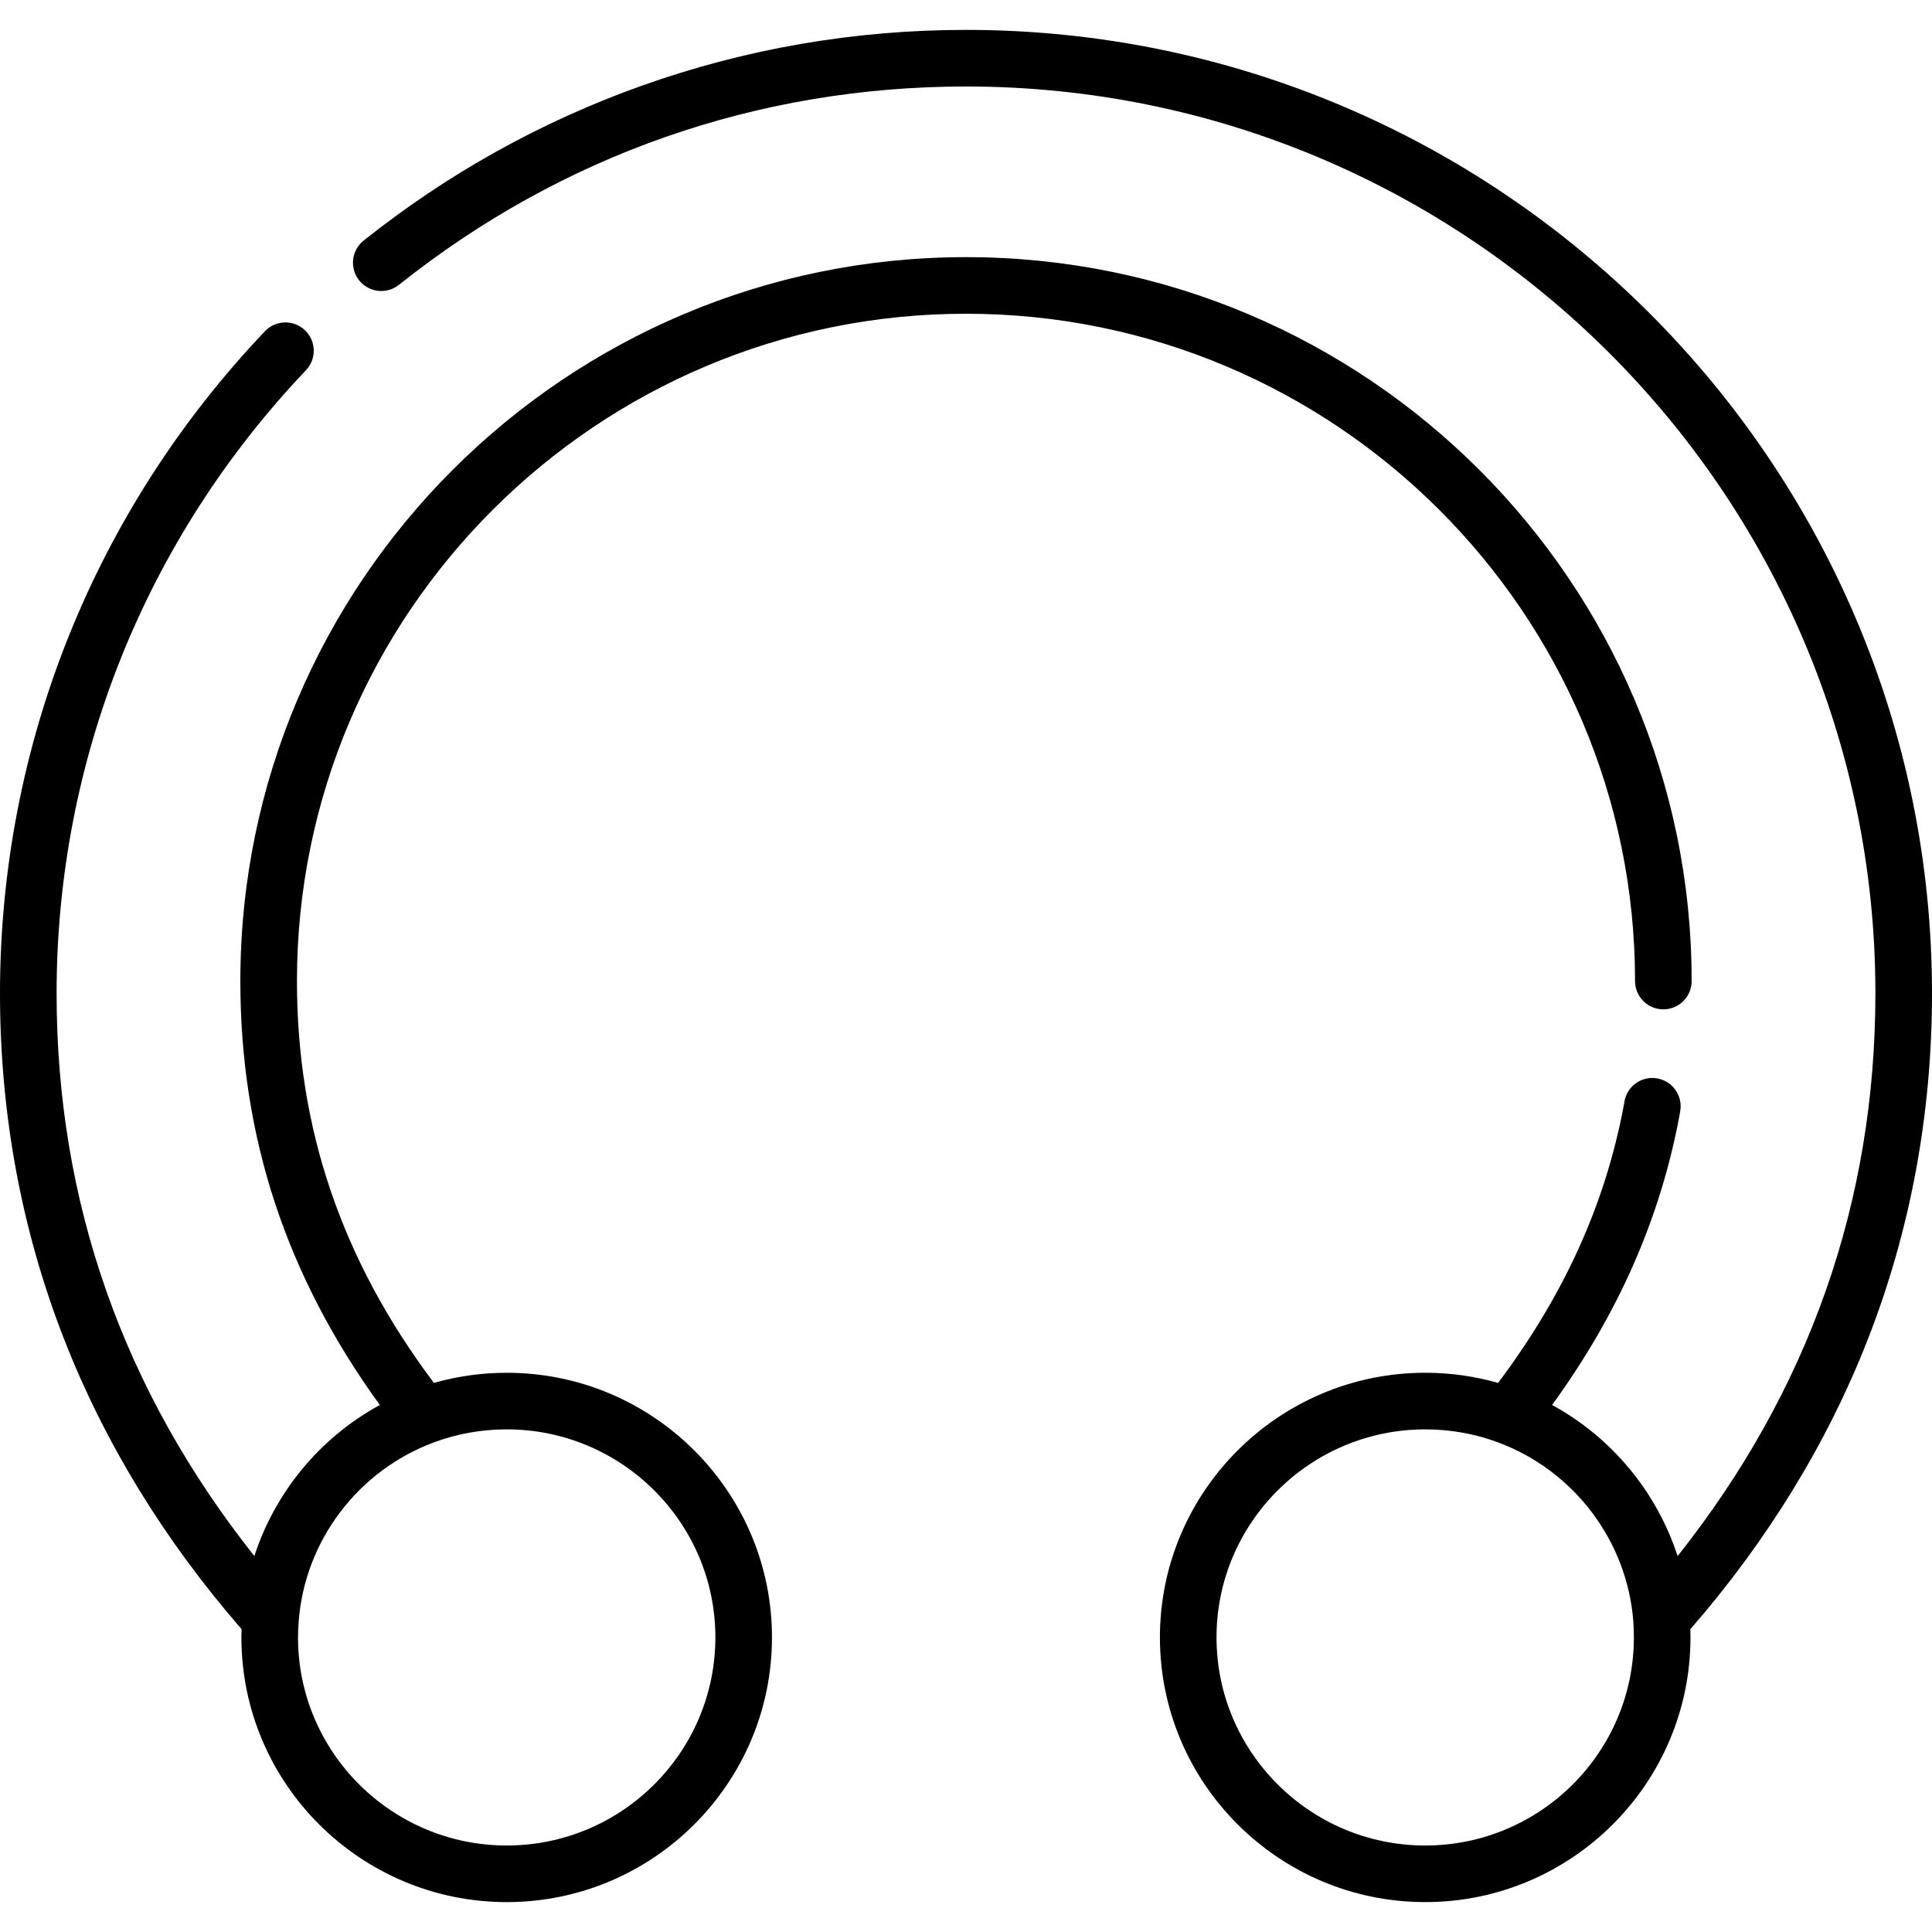
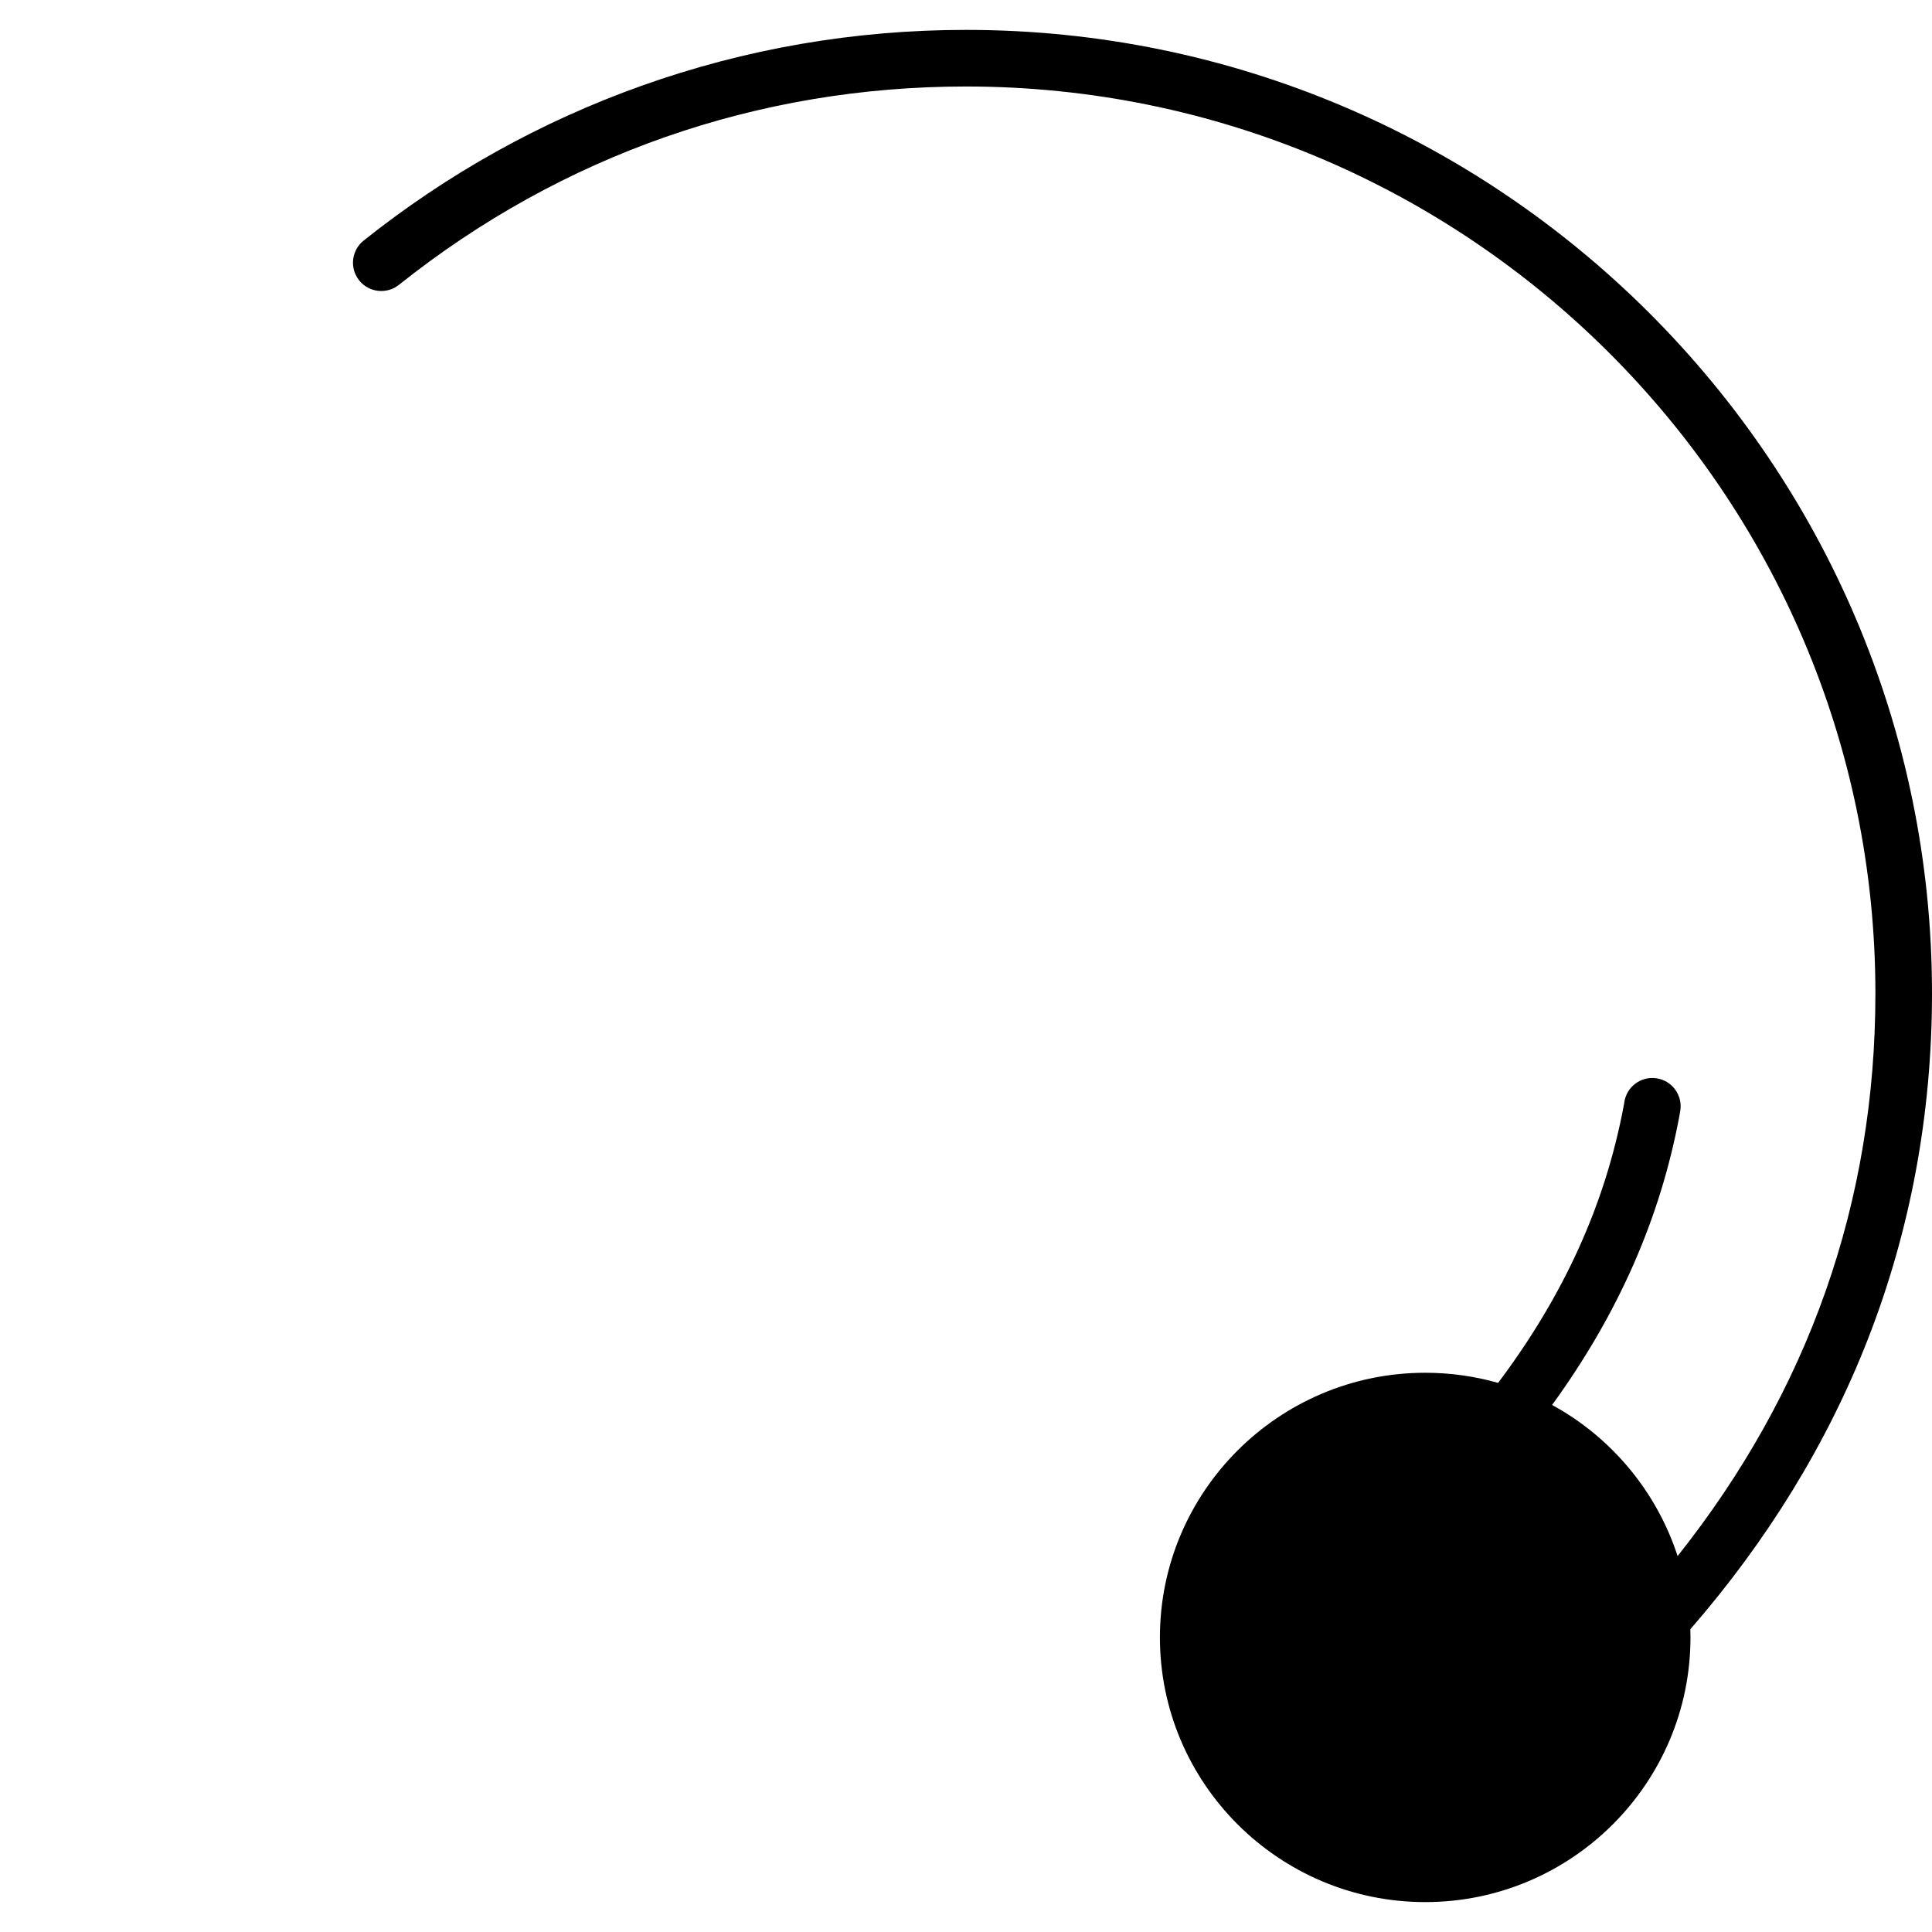
<svg xmlns="http://www.w3.org/2000/svg" width="512" viewBox="0 0 512 512" height="512" id="Capa_1">
  <g>
    <g>
-       <path d="m255.986 83.145c97.774 0 177.319 79.331 177.319 176.842 0 4.142 3.358 7.5 7.5 7.5s7.5-3.358 7.5-7.5c0-105.782-86.274-191.842-192.319-191.842-106.03 0-192.291 86.06-192.291 191.842 0 41.233 12.112 78.079 36.967 112.35-15.839 8.629-27.735 23.054-33.253 40.029-34.781-43.812-52.409-93.895-52.409-149.1 0-61.657 23.468-120.309 66.082-165.152 2.854-3.002 2.732-7.75-.27-10.603-3.002-2.854-7.75-2.733-10.603.27-45.275 47.643-70.209 109.965-70.209 175.485 0 31.957 5.723 62.802 17.009 91.678 10.72 27.427 26.539 53.246 47.013 76.799-.028.762-.044 1.487-.044 2.18 0 38.683 31.543 70.154 70.316 70.154 38.757 0 70.288-31.471 70.288-70.154 0-38.667-31.531-70.125-70.288-70.125-6.602 0-13.072.909-19.306 2.685-24.407-32.488-36.293-67.377-36.293-106.497 0-97.51 79.532-176.841 177.291-176.841zm-141.083 299.134c6.159-2.31 12.683-3.481 19.391-3.481 30.486 0 55.288 24.729 55.288 55.125 0 30.412-24.802 55.154-55.288 55.154-30.501 0-55.316-24.742-55.316-55.154 0-1.208.057-2.565.177-4.242 1.607-21.282 15.636-39.887 35.739-47.4.003 0 .006-.001.009-.002z" />
-       <path d="m512 263.266c0-140.797-114.848-255.344-256.014-255.344-29.492 0-58.425 4.987-85.997 14.824-26.637 9.502-51.406 23.301-73.621 41.012-3.239 2.582-3.771 7.301-1.189 10.54s7.301 3.771 10.54 1.189c43.132-34.388 95.094-52.564 150.267-52.564 132.895-.001 241.014 107.817 241.014 240.343 0 55.209-17.631 105.295-52.416 149.108-5.526-16.976-17.429-31.411-33.263-40.043 17.552-24.196 28.631-49.342 33.738-76.612.019-.104.036-.207.051-.311.023-.163.043-.261.06-.35.05-.261.094-.498.14-.816.586-4.101-2.261-7.905-6.361-8.492s-7.899 2.256-8.486 6.357l-.021.111c-.045.234-.094.491-.153.88-4.907 26.08-15.815 50.138-33.278 73.385-6.234-1.776-12.702-2.685-19.305-2.685-38.772 0-70.316 31.458-70.316 70.125 0 38.683 31.543 70.154 70.316 70.154 38.757 0 70.288-31.471 70.288-70.154 0-.718-.018-1.436-.038-2.154 20.485-23.561 36.312-49.388 47.036-76.826 11.285-28.875 17.008-59.72 17.008-91.677zm-134.294 225.812c-30.501 0-55.316-24.742-55.316-55.154 0-30.396 24.814-55.125 55.316-55.125 6.708 0 13.232 1.171 19.396 3.483 20.081 7.514 34.11 26.123 35.74 47.374.101 1.396.151 2.832.151 4.269.001 30.411-24.801 55.153-55.287 55.153z" />
+       <path d="m512 263.266c0-140.797-114.848-255.344-256.014-255.344-29.492 0-58.425 4.987-85.997 14.824-26.637 9.502-51.406 23.301-73.621 41.012-3.239 2.582-3.771 7.301-1.189 10.54s7.301 3.771 10.54 1.189c43.132-34.388 95.094-52.564 150.267-52.564 132.895-.001 241.014 107.817 241.014 240.343 0 55.209-17.631 105.295-52.416 149.108-5.526-16.976-17.429-31.411-33.263-40.043 17.552-24.196 28.631-49.342 33.738-76.612.019-.104.036-.207.051-.311.023-.163.043-.261.06-.35.05-.261.094-.498.14-.816.586-4.101-2.261-7.905-6.361-8.492s-7.899 2.256-8.486 6.357l-.021.111c-.045.234-.094.491-.153.88-4.907 26.08-15.815 50.138-33.278 73.385-6.234-1.776-12.702-2.685-19.305-2.685-38.772 0-70.316 31.458-70.316 70.125 0 38.683 31.543 70.154 70.316 70.154 38.757 0 70.288-31.471 70.288-70.154 0-.718-.018-1.436-.038-2.154 20.485-23.561 36.312-49.388 47.036-76.826 11.285-28.875 17.008-59.72 17.008-91.677zm-134.294 225.812z" />
    </g>
  </g>
</svg>